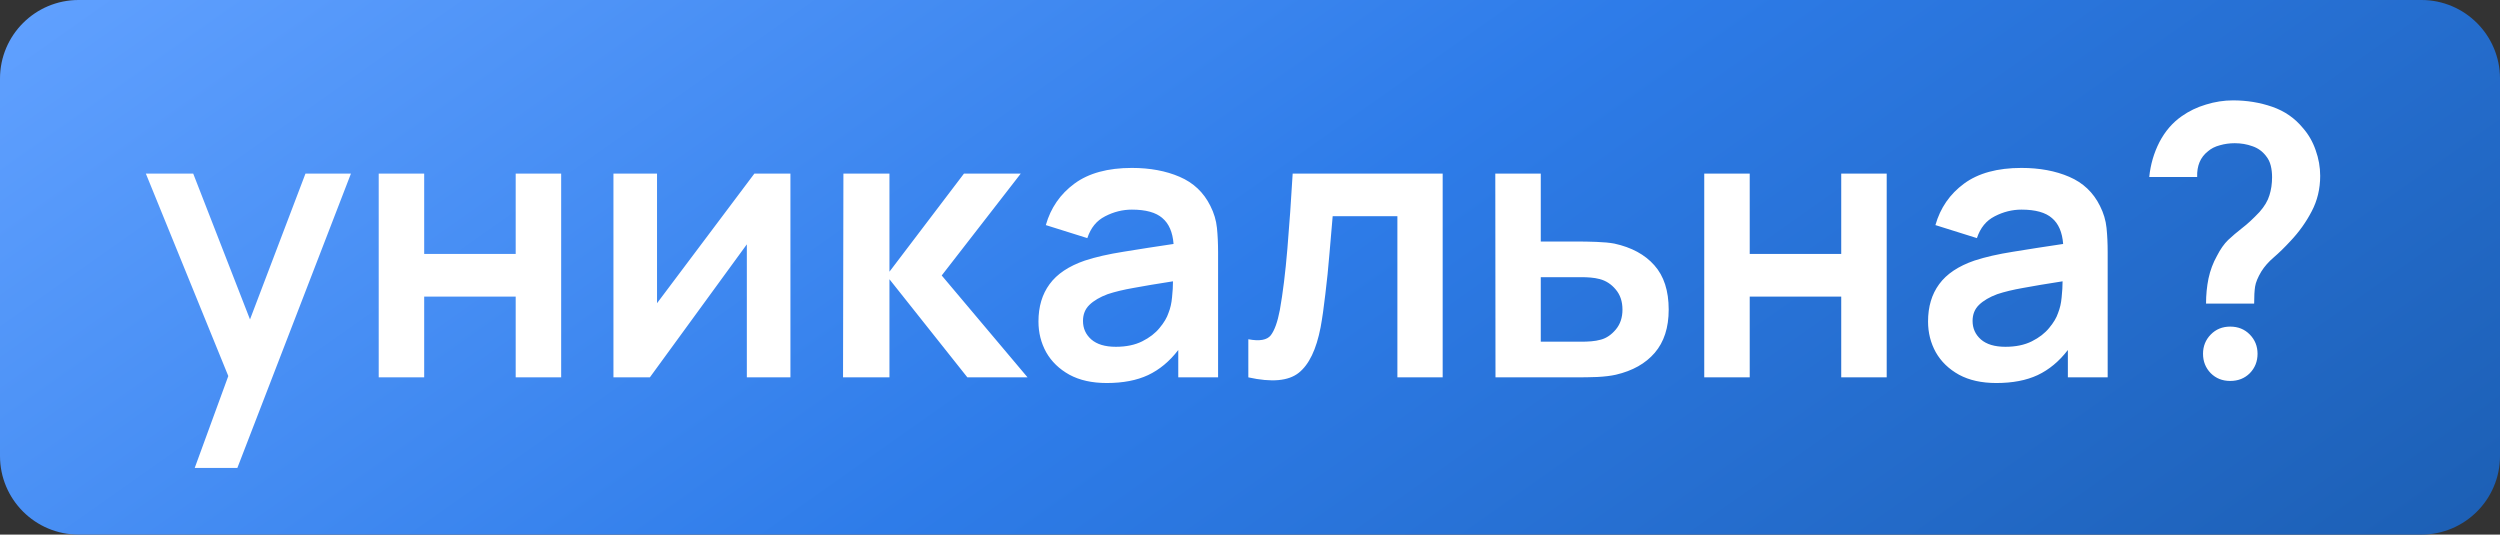
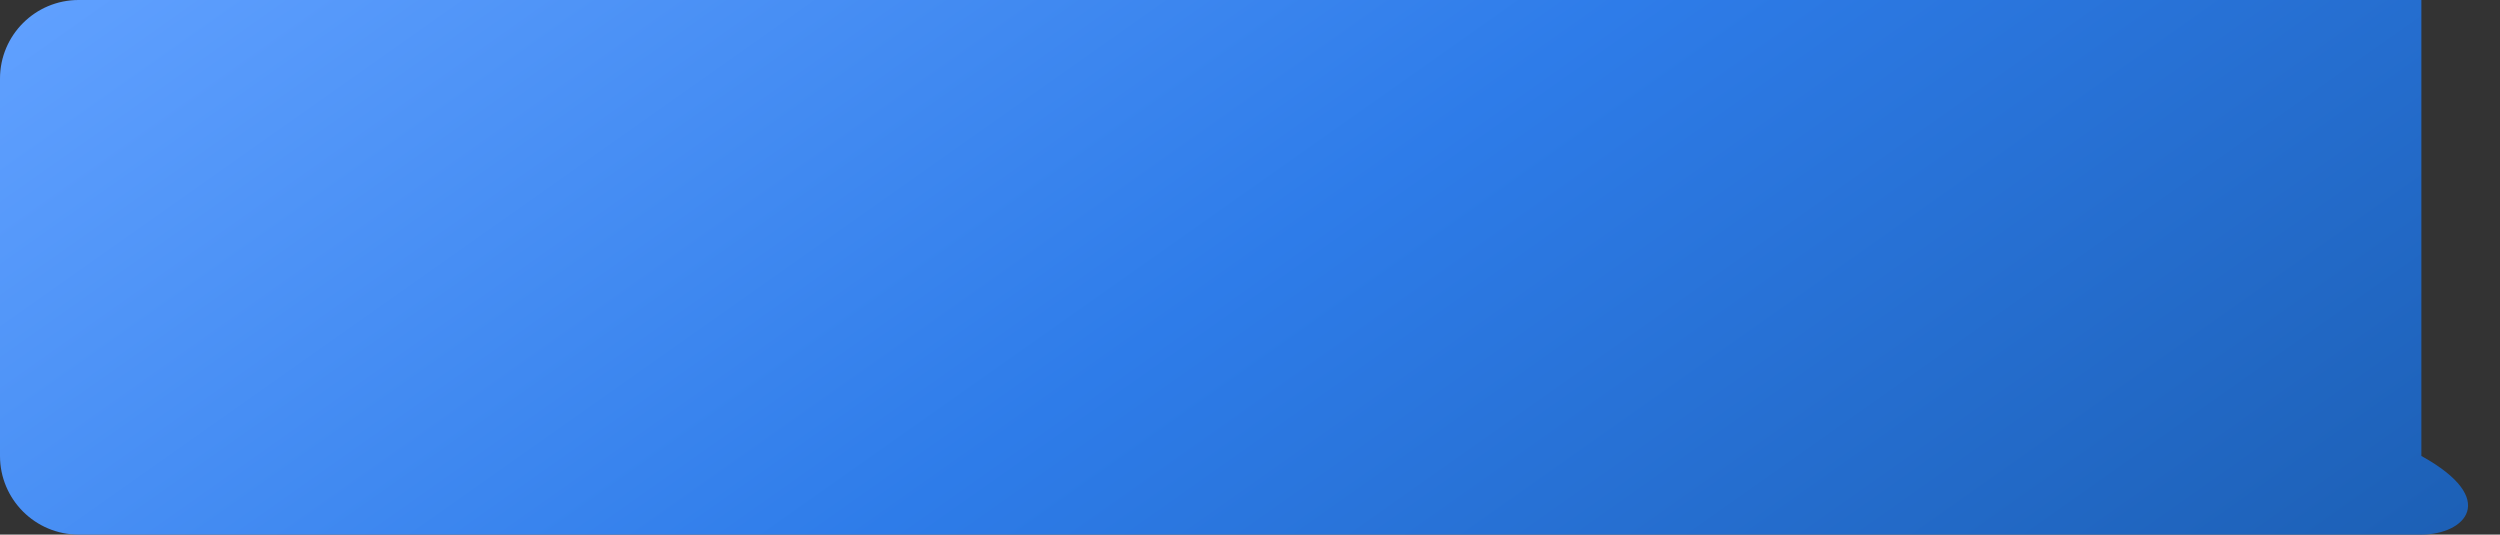
<svg xmlns="http://www.w3.org/2000/svg" width="159" height="34" viewBox="0 0 159 34" fill="none">
  <rect x="0" y="0" width="159" height="34" fill="#333333" stroke="none" />
-   <path d="M0 5C0 2.239 2.239 0 5 0H154C156.761 0 159 2.239 159 5V29C159 31.761 156.761 34 154 34H5C2.239 34 0 31.761 0 29V5Z" fill="url(#paint0_linear_151_20)" />
-   <path d="M12.384 29.76L14.52 23.916L9.276 11.04H12.288L15.9 20.316L19.428 11.04H22.32L15.096 29.76H12.384ZM24.086 24V11.04H26.978V16.152H32.798V11.04H35.69V24H32.798V18.864H26.978V24H24.086ZM50.271 11.04V24H47.499V15.54L41.331 24H39.015V11.04H41.787V19.284L47.979 11.04H50.271ZM53.617 24L53.641 11.04H56.569V17.28L61.309 11.04H64.921L59.893 17.52L65.353 24H61.525L56.569 17.76V24H53.617ZM70.39 24.36C69.454 24.36 68.662 24.184 68.014 23.832C67.366 23.472 66.874 22.996 66.538 22.404C66.21 21.812 66.046 21.16 66.046 20.448C66.046 19.504 66.282 18.712 66.754 18.072C67.226 17.424 67.974 16.924 68.998 16.572C69.678 16.348 70.502 16.16 71.47 16.008C72.446 15.848 73.502 15.684 74.638 15.516C74.582 14.772 74.346 14.224 73.93 13.872C73.522 13.512 72.874 13.332 71.986 13.332C71.402 13.332 70.838 13.472 70.294 13.752C69.75 14.024 69.37 14.488 69.154 15.144L66.514 14.316C66.826 13.22 67.434 12.34 68.338 11.676C69.242 11.012 70.458 10.68 71.986 10.68C73.138 10.68 74.15 10.868 75.022 11.244C75.902 11.62 76.554 12.236 76.978 13.092C77.21 13.548 77.35 14.016 77.398 14.496C77.446 14.968 77.47 15.484 77.47 16.044V24H74.938V22.26C74.386 22.98 73.746 23.512 73.018 23.856C72.298 24.192 71.422 24.36 70.39 24.36ZM70.966 22.056C71.622 22.056 72.182 21.94 72.646 21.708C73.11 21.476 73.478 21.192 73.75 20.856C74.03 20.52 74.218 20.204 74.314 19.908C74.434 19.612 74.51 19.28 74.542 18.912C74.582 18.536 74.602 18.196 74.602 17.892C73.57 18.052 72.734 18.192 72.094 18.312C71.454 18.424 70.906 18.556 70.45 18.708C69.954 18.892 69.566 19.12 69.286 19.392C69.014 19.656 68.878 19.996 68.878 20.412C68.878 20.884 69.054 21.276 69.406 21.588C69.766 21.9 70.286 22.056 70.966 22.056ZM79.394 24V21.576C80.106 21.712 80.582 21.628 80.822 21.324C81.062 21.012 81.254 20.476 81.398 19.716C81.59 18.644 81.75 17.344 81.878 15.816C82.006 14.288 82.118 12.696 82.214 11.04H91.754V24H88.874V13.752H84.758C84.702 14.448 84.634 15.24 84.554 16.128C84.482 17.016 84.394 17.88 84.29 18.72C84.194 19.56 84.094 20.26 83.99 20.82C83.718 22.228 83.254 23.192 82.598 23.712C81.942 24.232 80.874 24.328 79.394 24ZM95.113 24L95.101 11.04H97.993V15.36H100.321C100.681 15.36 101.085 15.368 101.533 15.384C101.989 15.4 102.369 15.436 102.673 15.492C103.769 15.732 104.617 16.192 105.217 16.872C105.825 17.552 106.129 18.492 106.129 19.692C106.129 20.836 105.833 21.752 105.241 22.44C104.657 23.12 103.833 23.584 102.769 23.832C102.449 23.904 102.057 23.952 101.593 23.976C101.137 23.992 100.725 24 100.357 24H95.113ZM97.993 21.732H100.609C100.785 21.732 100.981 21.724 101.197 21.708C101.413 21.692 101.621 21.656 101.821 21.6C102.173 21.504 102.489 21.288 102.769 20.952C103.049 20.616 103.189 20.196 103.189 19.692C103.189 19.172 103.045 18.744 102.757 18.408C102.477 18.072 102.137 17.852 101.737 17.748C101.553 17.7 101.361 17.668 101.161 17.652C100.961 17.636 100.777 17.628 100.609 17.628H97.993V21.732ZM108.39 24V11.04H111.282V16.152H117.102V11.04H119.994V24H117.102V18.864H111.282V24H108.39ZM126.968 24.36C126.032 24.36 125.24 24.184 124.592 23.832C123.944 23.472 123.452 22.996 123.116 22.404C122.788 21.812 122.624 21.16 122.624 20.448C122.624 19.504 122.86 18.712 123.332 18.072C123.804 17.424 124.552 16.924 125.576 16.572C126.256 16.348 127.08 16.16 128.048 16.008C129.024 15.848 130.08 15.684 131.216 15.516C131.16 14.772 130.924 14.224 130.508 13.872C130.1 13.512 129.452 13.332 128.564 13.332C127.98 13.332 127.416 13.472 126.872 13.752C126.328 14.024 125.948 14.488 125.732 15.144L123.092 14.316C123.404 13.22 124.012 12.34 124.916 11.676C125.82 11.012 127.036 10.68 128.564 10.68C129.716 10.68 130.728 10.868 131.6 11.244C132.48 11.62 133.132 12.236 133.556 13.092C133.788 13.548 133.928 14.016 133.976 14.496C134.024 14.968 134.048 15.484 134.048 16.044V24H131.516V22.26C130.964 22.98 130.324 23.512 129.596 23.856C128.876 24.192 128 24.36 126.968 24.36ZM127.544 22.056C128.2 22.056 128.76 21.94 129.224 21.708C129.688 21.476 130.056 21.192 130.328 20.856C130.608 20.52 130.796 20.204 130.892 19.908C131.012 19.612 131.088 19.28 131.12 18.912C131.16 18.536 131.18 18.196 131.18 17.892C130.148 18.052 129.312 18.192 128.672 18.312C128.032 18.424 127.484 18.556 127.028 18.708C126.532 18.892 126.144 19.12 125.864 19.392C125.592 19.656 125.456 19.996 125.456 20.412C125.456 20.884 125.632 21.276 125.984 21.588C126.344 21.9 126.864 22.056 127.544 22.056ZM140.304 19.308C140.304 18.756 140.356 18.224 140.46 17.712C140.572 17.192 140.752 16.712 141 16.272C141.216 15.848 141.452 15.512 141.708 15.264C141.972 15.016 142.268 14.764 142.596 14.508C142.932 14.252 143.3 13.912 143.7 13.488C144.02 13.128 144.232 12.772 144.336 12.42C144.448 12.068 144.504 11.684 144.504 11.268C144.504 11.004 144.476 10.76 144.42 10.536C144.364 10.304 144.264 10.1 144.12 9.924C143.896 9.628 143.608 9.42 143.256 9.3C142.904 9.172 142.528 9.108 142.128 9.108C141.8 9.108 141.484 9.152 141.18 9.24C140.876 9.32 140.624 9.448 140.424 9.624C139.944 10 139.716 10.544 139.74 11.256H136.692C136.772 10.464 136.988 9.724 137.34 9.036C137.7 8.348 138.172 7.8 138.756 7.392C139.22 7.064 139.736 6.816 140.304 6.648C140.872 6.472 141.444 6.384 142.02 6.384C142.9 6.384 143.732 6.52 144.516 6.792C145.3 7.064 145.948 7.512 146.46 8.136C146.82 8.544 147.092 9.016 147.276 9.552C147.468 10.088 147.564 10.632 147.564 11.184C147.564 12.008 147.384 12.76 147.024 13.44C146.672 14.12 146.224 14.748 145.68 15.324C145.304 15.732 144.948 16.08 144.612 16.368C144.284 16.648 144.02 16.948 143.82 17.268C143.596 17.644 143.464 17.964 143.424 18.228C143.384 18.484 143.364 18.844 143.364 19.308H140.304ZM141.84 24.228C141.344 24.228 140.932 24.064 140.604 23.736C140.276 23.4 140.112 22.988 140.112 22.5C140.112 22.02 140.276 21.612 140.604 21.276C140.932 20.94 141.344 20.772 141.84 20.772C142.344 20.772 142.76 20.94 143.088 21.276C143.416 21.612 143.58 22.02 143.58 22.5C143.58 22.988 143.416 23.4 143.088 23.736C142.76 24.064 142.344 24.228 141.84 24.228Z" fill="white" />
+   <path d="M0 5C0 2.239 2.239 0 5 0H154V29C159 31.761 156.761 34 154 34H5C2.239 34 0 31.761 0 29V5Z" fill="url(#paint0_linear_151_20)" />
  <defs>
    <linearGradient id="paint0_linear_151_20" x1="0" y1="0" x2="68.849" y2="97.597" gradientUnits="userSpaceOnUse">
      <stop stop-color="#61A1FF" />
      <stop offset="0.5" stop-color="#2E7CE9" />
      <stop offset="1" stop-color="#1C5FB4" />
    </linearGradient>
  </defs>
</svg>